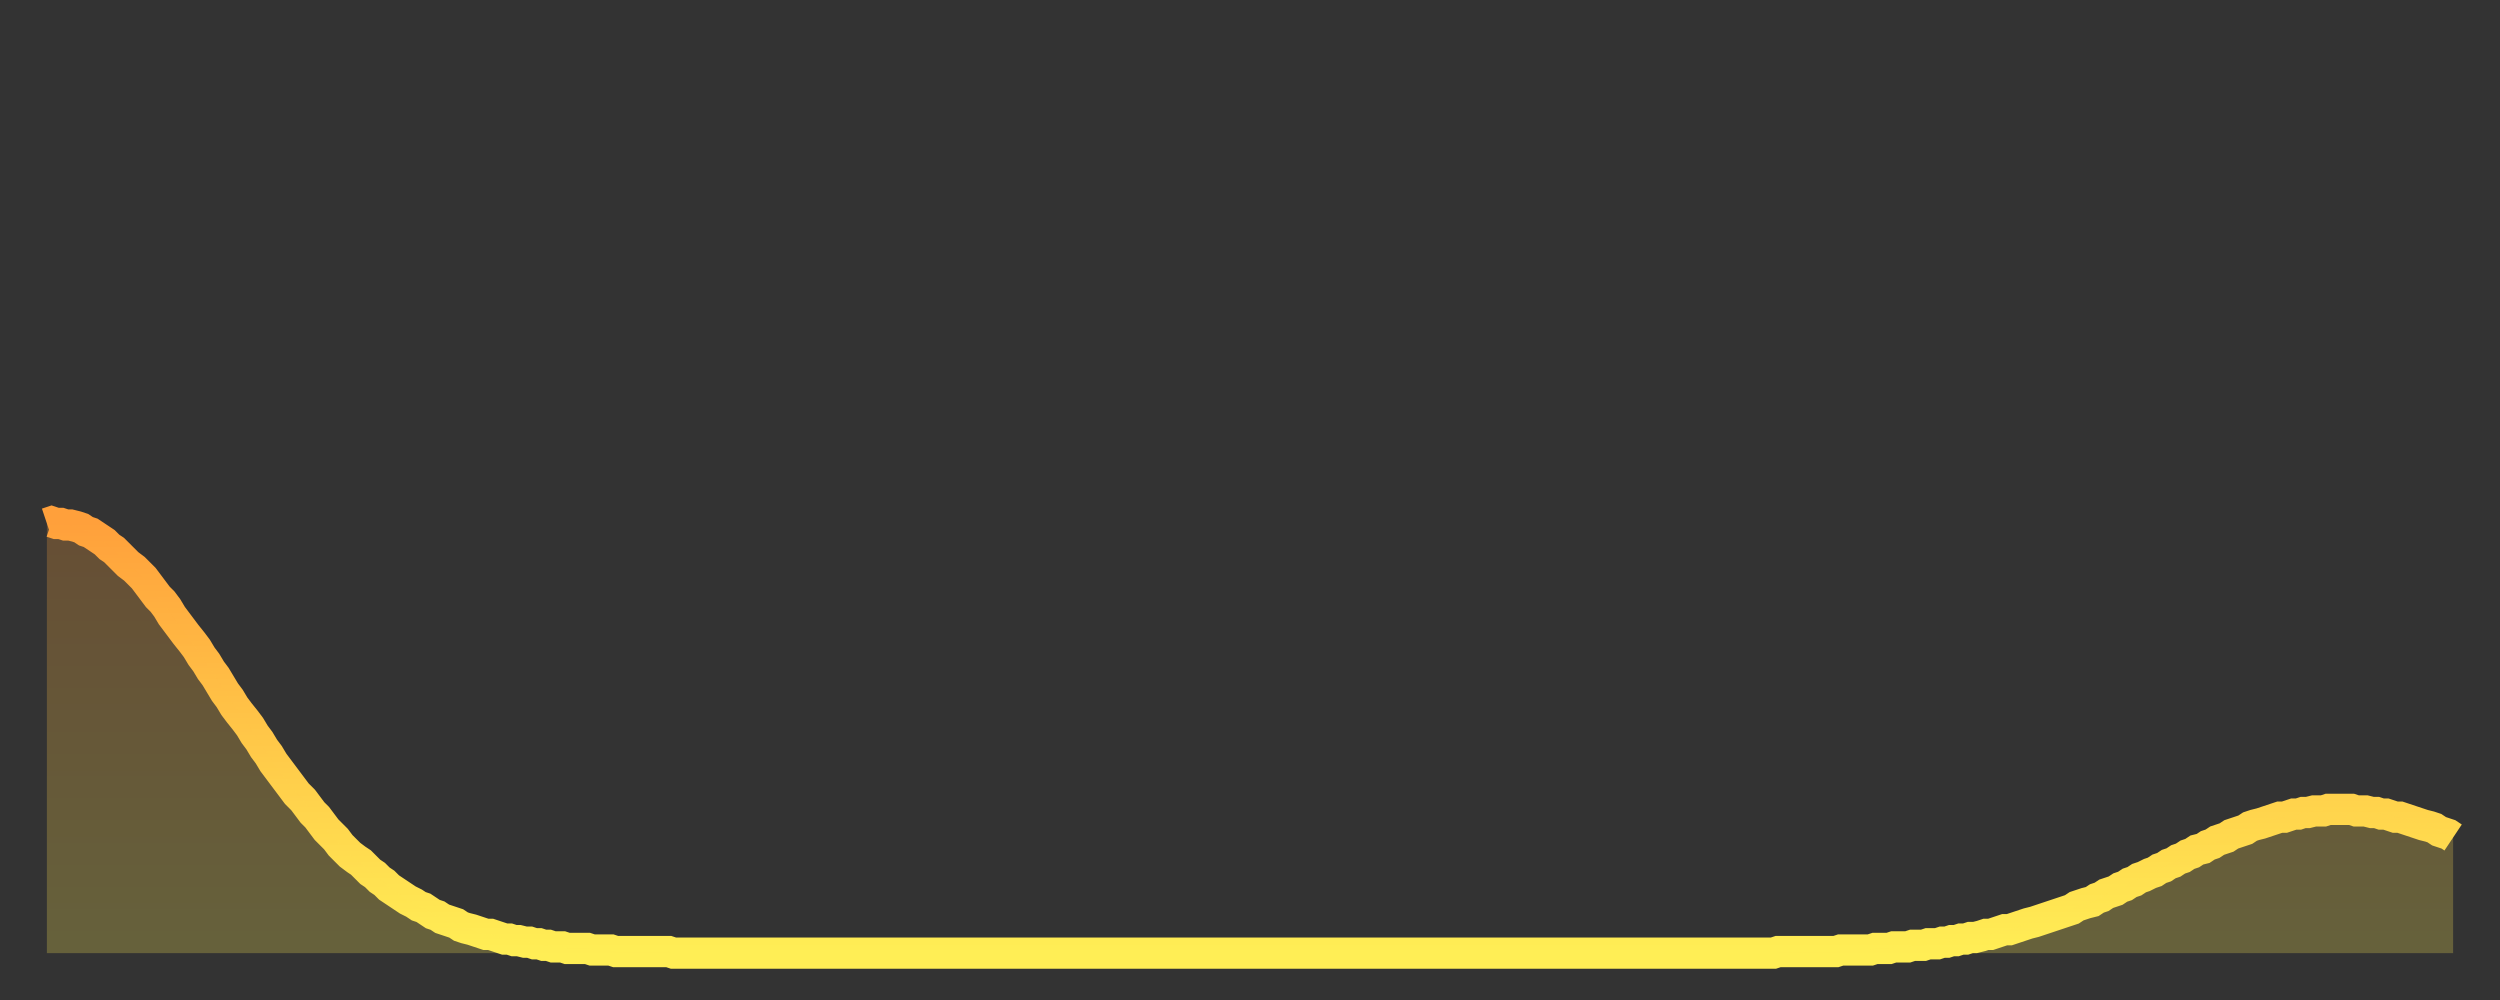
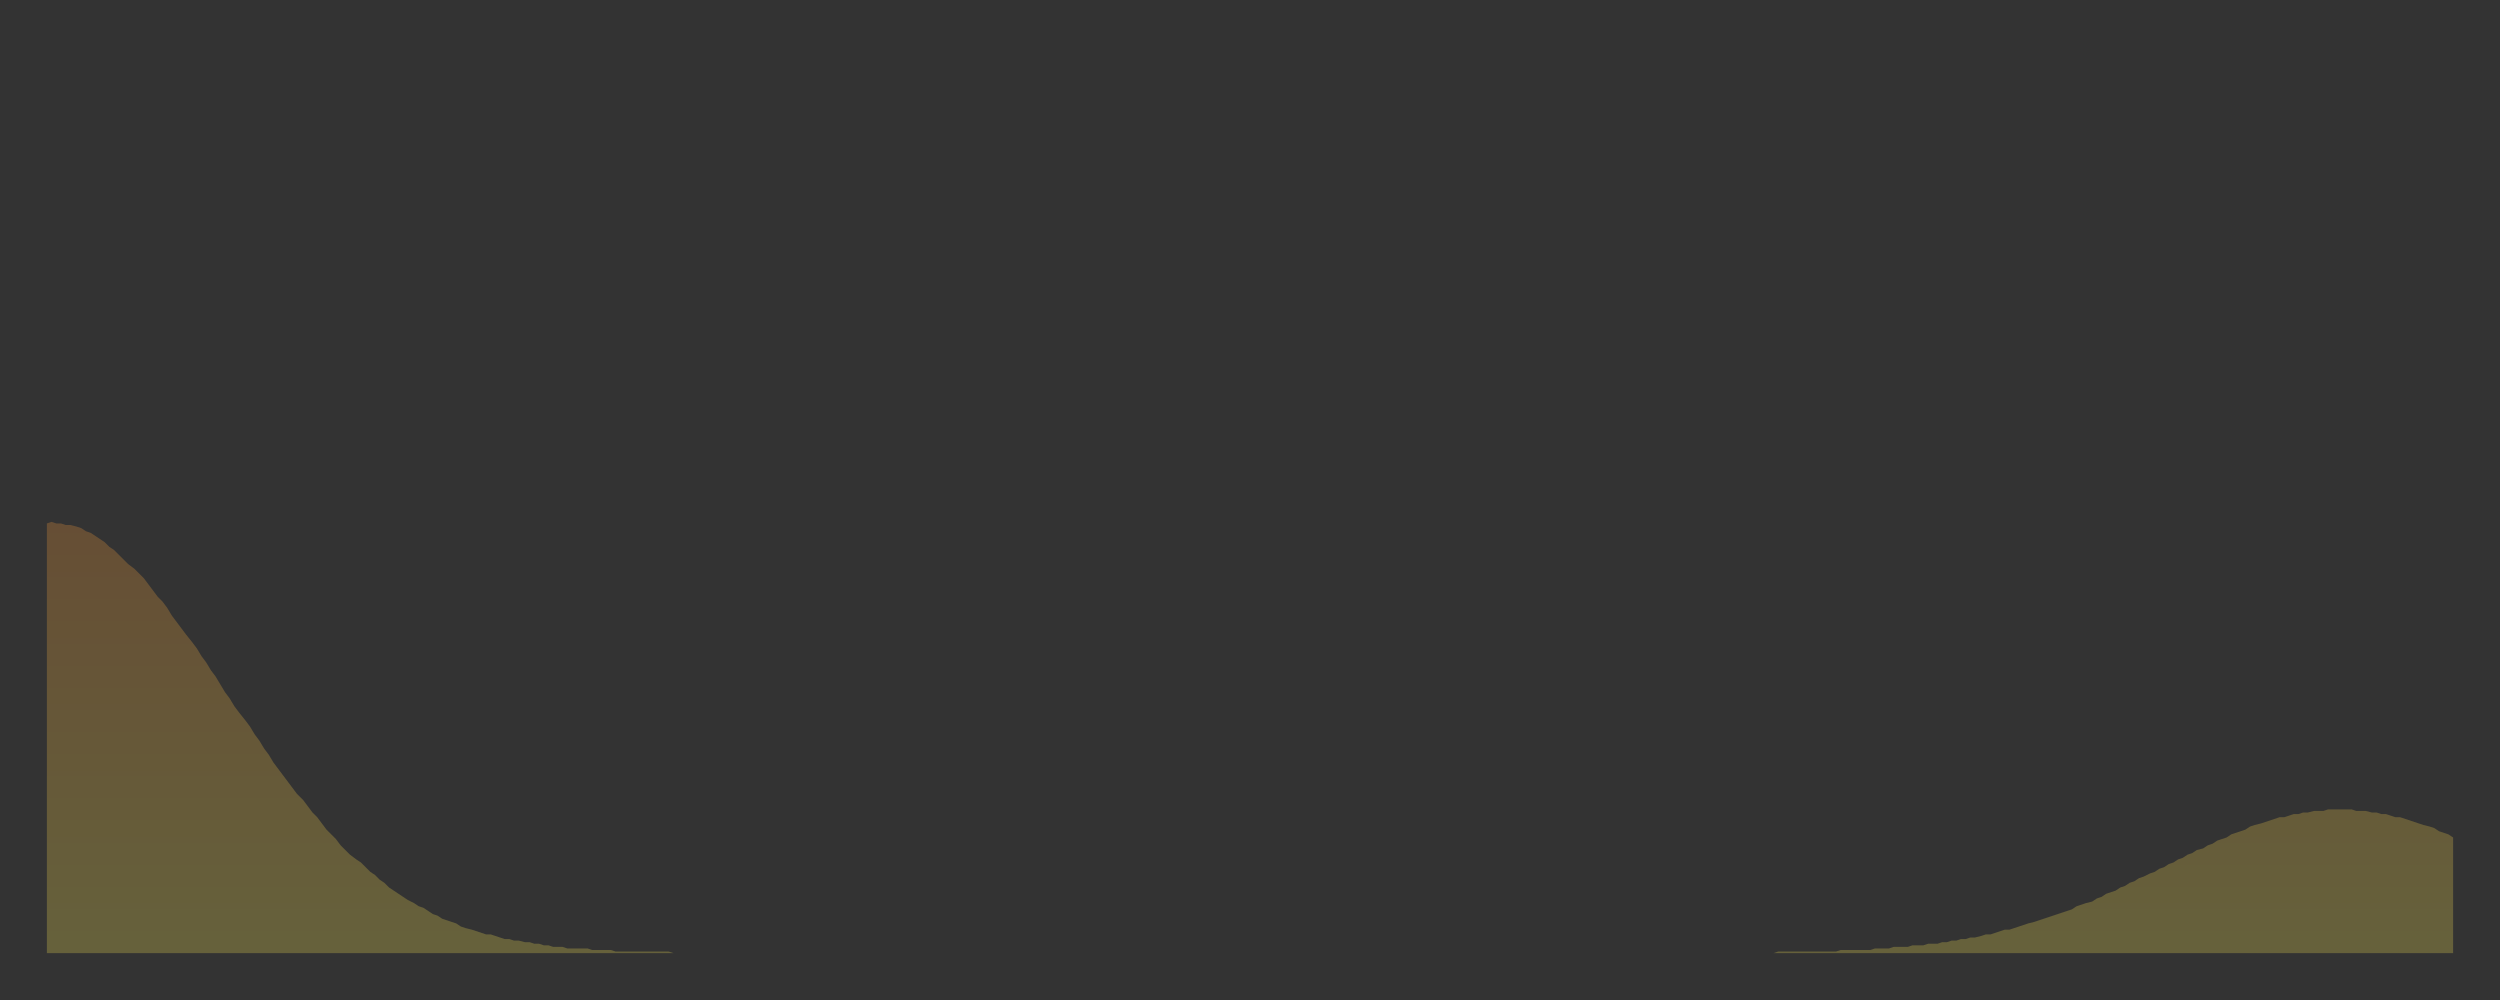
<svg xmlns="http://www.w3.org/2000/svg" baseProfile="full" height="64" version="1.1" width="160">
  <rect width="100%" height="100%" fill="#333333" stroke="none" />
  <defs>
    <linearGradient id="id1354032" x1="0" x2="0" y1="0" y2="1">
      <stop offset="0%" stop-color="#ffa03b" />
      <stop offset="50%" stop-color="#ffc748" />
      <stop offset="100%" stop-color="#ffee55" />
    </linearGradient>
  </defs>
  <g transform="translate(3,3)">
    <g>
-       <path d="M 0.0 30.5 0.3 30.4 0.6 30.5 0.9 30.5 1.2 30.6 1.5 30.6 1.9 30.7 2.2 30.8 2.5 31.0 2.8 31.1 3.1 31.3 3.4 31.5 3.7 31.7 4.0 32.0 4.3 32.2 4.6 32.5 4.9 32.8 5.2 33.1 5.6 33.4 5.9 33.7 6.2 34.0 6.5 34.4 6.8 34.8 7.1 35.2 7.4 35.5 7.7 35.9 8.0 36.4 8.3 36.8 8.6 37.2 8.9 37.6 9.3 38.1 9.6 38.5 9.9 39.0 10.2 39.4 10.5 39.9 10.8 40.3 11.1 40.8 11.4 41.3 11.7 41.7 12.0 42.2 12.3 42.6 12.7 43.1 13.0 43.5 13.3 44.0 13.6 44.4 13.9 44.9 14.2 45.3 14.5 45.8 14.8 46.2 15.1 46.6 15.4 47.0 15.7 47.4 16.0 47.8 16.4 48.2 16.7 48.6 17.0 49.0 17.3 49.3 17.6 49.7 17.9 50.1 18.2 50.4 18.5 50.7 18.8 51.1 19.1 51.4 19.4 51.7 19.8 52.0 20.1 52.2 20.4 52.5 20.7 52.8 21.0 53.0 21.3 53.3 21.6 53.5 21.9 53.8 22.2 54.0 22.5 54.2 22.8 54.4 23.1 54.6 23.5 54.8 23.8 55.0 24.1 55.1 24.4 55.3 24.7 55.5 25.0 55.6 25.3 55.8 25.6 55.9 25.9 56.0 26.2 56.1 26.5 56.3 26.8 56.4 27.2 56.5 27.5 56.6 27.8 56.7 28.1 56.8 28.4 56.8 28.7 56.9 29.0 57.0 29.3 57.1 29.6 57.1 29.9 57.2 30.2 57.2 30.6 57.3 30.9 57.3 31.2 57.4 31.5 57.4 31.8 57.5 32.1 57.5 32.4 57.6 32.7 57.6 33.0 57.6 33.3 57.7 33.6 57.7 33.9 57.7 34.3 57.7 34.6 57.7 34.9 57.8 35.2 57.8 35.5 57.8 35.8 57.8 36.1 57.8 36.4 57.9 36.7 57.9 37.0 57.9 37.3 57.9 37.7 57.9 38.0 57.9 38.3 57.9 38.6 57.9 38.9 57.9 39.2 57.9 39.5 57.9 39.8 57.9 40.1 58.0 40.4 58.0 40.7 58.0 41.0 58.0 41.4 58.0 41.7 58.0 42.0 58.0 42.3 58.0 42.6 58.0 42.9 58.0 43.2 58.0 43.5 58.0 43.8 58.0 44.1 58.0 44.4 58.0 44.7 58.0 45.1 58.0 45.4 58.0 45.7 58.0 46.0 58.0 46.3 58.0 46.6 58.0 46.9 58.0 47.2 58.0 47.5 58.0 47.8 58.0 48.1 58.0 48.5 58.0 48.8 58.0 49.1 58.0 49.4 58.0 49.7 58.0 50.0 58.0 50.3 58.0 50.6 58.0 50.9 58.0 51.2 58.0 51.5 58.0 51.8 58.0 52.2 58.0 52.5 58.0 52.8 58.0 53.1 58.0 53.4 58.0 53.7 58.0 54.0 58.0 54.3 58.0 54.6 58.0 54.9 58.0 55.2 58.0 55.6 58.0 55.9 58.0 56.2 58.0 56.5 58.0 56.8 58.0 57.1 58.0 57.4 58.0 57.7 58.0 58.0 58.0 58.3 58.0 58.6 58.0 58.9 58.0 59.3 58.0 59.6 58.0 59.9 58.0 60.2 58.0 60.5 58.0 60.8 58.0 61.1 58.0 61.4 58.0 61.7 58.0 62.0 58.0 62.3 58.0 62.6 58.0 63.0 58.0 63.3 58.0 63.6 58.0 63.9 58.0 64.2 58.0 64.5 58.0 64.8 58.0 65.1 58.0 65.4 58.0 65.7 58.0 66.0 58.0 66.4 58.0 66.7 58.0 67.0 58.0 67.3 58.0 67.6 58.0 67.9 58.0 68.2 58.0 68.5 58.0 68.8 58.0 69.1 58.0 69.4 58.0 69.7 58.0 70.1 58.0 70.4 58.0 70.7 58.0 71.0 58.0 71.3 58.0 71.6 58.0 71.9 58.0 72.2 58.0 72.5 58.0 72.8 58.0 73.1 58.0 73.5 58.0 73.8 58.0 74.1 58.0 74.4 58.0 74.7 58.0 75.0 58.0 75.3 58.0 75.6 58.0 75.9 58.0 76.2 58.0 76.5 58.0 76.8 58.0 77.2 58.0 77.5 58.0 77.8 58.0 78.1 58.0 78.4 58.0 78.7 58.0 79.0 58.0 79.3 58.0 79.6 58.0 79.9 58.0 80.2 58.0 80.5 58.0 80.9 58.0 81.2 58.0 81.5 58.0 81.8 58.0 82.1 58.0 82.4 58.0 82.7 58.0 83.0 58.0 83.3 58.0 83.6 58.0 83.9 58.0 84.3 58.0 84.6 58.0 84.9 58.0 85.2 58.0 85.5 58.0 85.8 58.0 86.1 58.0 86.4 58.0 86.7 58.0 87.0 58.0 87.3 58.0 87.6 58.0 88.0 58.0 88.3 58.0 88.6 58.0 88.9 58.0 89.2 58.0 89.5 58.0 89.8 58.0 90.1 58.0 90.4 58.0 90.7 58.0 91.0 58.0 91.4 58.0 91.7 58.0 92.0 58.0 92.3 58.0 92.6 58.0 92.9 58.0 93.2 58.0 93.5 58.0 93.8 58.0 94.1 58.0 94.4 58.0 94.7 58.0 95.1 58.0 95.4 58.0 95.7 58.0 96.0 58.0 96.3 58.0 96.6 58.0 96.9 58.0 97.2 58.0 97.5 58.0 97.8 58.0 98.1 58.0 98.4 58.0 98.8 58.0 99.1 58.0 99.4 58.0 99.7 58.0 100.0 58.0 100.3 58.0 100.6 58.0 100.9 58.0 101.2 58.0 101.5 58.0 101.8 58.0 102.2 58.0 102.5 58.0 102.8 58.0 103.1 58.0 103.4 58.0 103.7 58.0 104.0 58.0 104.3 58.0 104.6 58.0 104.9 58.0 105.2 58.0 105.5 58.0 105.9 58.0 106.2 58.0 106.5 58.0 106.8 58.0 107.1 58.0 107.4 58.0 107.7 58.0 108.0 58.0 108.3 58.0 108.6 58.0 108.9 58.0 109.3 58.0 109.6 58.0 109.9 58.0 110.2 58.0 110.5 58.0 110.8 57.9 111.1 57.9 111.4 57.9 111.7 57.9 112.0 57.9 112.3 57.9 112.6 57.9 113.0 57.9 113.3 57.9 113.6 57.9 113.9 57.9 114.2 57.9 114.5 57.9 114.8 57.8 115.1 57.8 115.4 57.8 115.7 57.8 116.0 57.8 116.3 57.8 116.7 57.8 117.0 57.7 117.3 57.7 117.6 57.7 117.9 57.7 118.2 57.6 118.5 57.6 118.8 57.6 119.1 57.6 119.4 57.5 119.7 57.5 120.1 57.5 120.4 57.4 120.7 57.4 121.0 57.4 121.3 57.3 121.6 57.3 121.9 57.2 122.2 57.2 122.5 57.1 122.8 57.1 123.1 57.0 123.4 57.0 123.8 56.9 124.1 56.8 124.4 56.8 124.7 56.7 125.0 56.6 125.3 56.5 125.6 56.5 125.9 56.4 126.2 56.3 126.5 56.2 126.8 56.1 127.2 56.0 127.5 55.9 127.8 55.8 128.1 55.7 128.4 55.6 128.7 55.5 129.0 55.4 129.3 55.3 129.6 55.2 129.9 55.0 130.2 54.9 130.5 54.8 130.9 54.7 131.2 54.5 131.5 54.4 131.8 54.2 132.1 54.1 132.4 54.0 132.7 53.8 133.0 53.7 133.3 53.5 133.6 53.4 133.9 53.2 134.2 53.1 134.6 52.9 134.9 52.8 135.2 52.6 135.5 52.5 135.8 52.3 136.1 52.2 136.4 52.0 136.7 51.9 137.0 51.7 137.3 51.6 137.6 51.4 138.0 51.3 138.3 51.1 138.6 51.0 138.9 50.8 139.2 50.7 139.5 50.6 139.8 50.4 140.1 50.3 140.4 50.2 140.7 50.1 141.0 49.9 141.3 49.8 141.7 49.7 142.0 49.6 142.3 49.5 142.6 49.4 142.9 49.3 143.2 49.3 143.5 49.2 143.8 49.1 144.1 49.1 144.4 49.0 144.7 49.0 145.1 48.9 145.4 48.9 145.7 48.9 146.0 48.8 146.3 48.8 146.6 48.8 146.9 48.8 147.2 48.8 147.5 48.8 147.8 48.9 148.1 48.9 148.4 48.9 148.8 49.0 149.1 49.0 149.4 49.1 149.7 49.1 150.0 49.2 150.3 49.3 150.6 49.3 150.9 49.4 151.2 49.5 151.5 49.6 151.8 49.7 152.1 49.8 152.5 49.9 152.8 50.0 153.1 50.2 153.4 50.3 153.7 50.4 154.0 50.6" fill="none" id="graph-curve" opacity="1" stroke="url(#id1354032)" stroke-width="2" />
      <path d="M 0 58 L 0.0 30.5 0.3 30.4 0.6 30.5 0.9 30.5 1.2 30.6 1.5 30.6 1.9 30.7 2.2 30.8 2.5 31.0 2.8 31.1 3.1 31.3 3.4 31.5 3.7 31.7 4.0 32.0 4.3 32.2 4.6 32.5 4.9 32.8 5.2 33.1 5.6 33.4 5.9 33.7 6.2 34.0 6.5 34.4 6.8 34.8 7.1 35.2 7.4 35.5 7.7 35.9 8.0 36.4 8.3 36.8 8.6 37.2 8.9 37.6 9.3 38.1 9.6 38.5 9.9 39.0 10.2 39.4 10.5 39.9 10.8 40.3 11.1 40.8 11.4 41.3 11.7 41.7 12.0 42.2 12.3 42.6 12.7 43.1 13.0 43.5 13.3 44.0 13.6 44.4 13.9 44.9 14.2 45.3 14.5 45.8 14.8 46.2 15.1 46.6 15.4 47.0 15.7 47.4 16.0 47.8 16.4 48.2 16.7 48.6 17.0 49.0 17.3 49.3 17.6 49.7 17.9 50.1 18.2 50.4 18.5 50.7 18.8 51.1 19.1 51.4 19.4 51.7 19.8 52.0 20.1 52.2 20.4 52.5 20.7 52.8 21.0 53.0 21.3 53.3 21.6 53.5 21.9 53.8 22.2 54.0 22.5 54.2 22.8 54.4 23.1 54.6 23.5 54.8 23.8 55.0 24.1 55.1 24.4 55.3 24.7 55.5 25.0 55.6 25.3 55.8 25.6 55.9 25.9 56.0 26.2 56.1 26.5 56.3 26.8 56.4 27.2 56.5 27.5 56.6 27.8 56.7 28.1 56.8 28.4 56.8 28.7 56.9 29.0 57.0 29.3 57.1 29.6 57.1 29.9 57.2 30.2 57.2 30.6 57.3 30.9 57.3 31.2 57.4 31.5 57.4 31.8 57.5 32.1 57.5 32.4 57.6 32.7 57.6 33.0 57.6 33.3 57.7 33.6 57.7 33.9 57.7 34.3 57.7 34.6 57.7 34.9 57.8 35.2 57.8 35.5 57.8 35.8 57.8 36.1 57.8 36.4 57.9 36.7 57.9 37.0 57.9 37.3 57.9 37.7 57.9 38.0 57.9 38.3 57.9 38.6 57.9 38.9 57.9 39.2 57.9 39.5 57.9 39.8 57.9 40.1 58.0 40.4 58.0 40.7 58.0 41.0 58.0 41.4 58.0 41.7 58.0 42.0 58.0 42.3 58.0 42.6 58.0 42.9 58.0 43.2 58.0 43.5 58.0 43.8 58.0 44.1 58.0 44.4 58.0 44.7 58.0 45.1 58.0 45.4 58.0 45.7 58.0 46.0 58.0 46.3 58.0 46.6 58.0 46.9 58.0 47.2 58.0 47.5 58.0 47.8 58.0 48.1 58.0 48.5 58.0 48.8 58.0 49.1 58.0 49.4 58.0 49.7 58.0 50.0 58.0 50.3 58.0 50.6 58.0 50.9 58.0 51.2 58.0 51.5 58.0 51.8 58.0 52.2 58.0 52.5 58.0 52.8 58.0 53.1 58.0 53.4 58.0 53.7 58.0 54.0 58.0 54.3 58.0 54.6 58.0 54.9 58.0 55.2 58.0 55.6 58.0 55.9 58.0 56.2 58.0 56.5 58.0 56.8 58.0 57.1 58.0 57.4 58.0 57.7 58.0 58.0 58.0 58.3 58.0 58.6 58.0 58.9 58.0 59.3 58.0 59.6 58.0 59.9 58.0 60.2 58.0 60.5 58.0 60.8 58.0 61.1 58.0 61.4 58.0 61.7 58.0 62.0 58.0 62.3 58.0 62.6 58.0 63.0 58.0 63.3 58.0 63.6 58.0 63.9 58.0 64.2 58.0 64.5 58.0 64.8 58.0 65.1 58.0 65.4 58.0 65.7 58.0 66.0 58.0 66.4 58.0 66.7 58.0 67.0 58.0 67.3 58.0 67.6 58.0 67.9 58.0 68.2 58.0 68.5 58.0 68.8 58.0 69.1 58.0 69.4 58.0 69.7 58.0 70.1 58.0 70.4 58.0 70.7 58.0 71.0 58.0 71.3 58.0 71.6 58.0 71.9 58.0 72.2 58.0 72.5 58.0 72.8 58.0 73.1 58.0 73.5 58.0 73.8 58.0 74.1 58.0 74.4 58.0 74.7 58.0 75.0 58.0 75.3 58.0 75.6 58.0 75.9 58.0 76.2 58.0 76.5 58.0 76.8 58.0 77.2 58.0 77.5 58.0 77.8 58.0 78.1 58.0 78.4 58.0 78.7 58.0 79.0 58.0 79.3 58.0 79.6 58.0 79.9 58.0 80.2 58.0 80.5 58.0 80.9 58.0 81.2 58.0 81.5 58.0 81.8 58.0 82.1 58.0 82.4 58.0 82.7 58.0 83.0 58.0 83.3 58.0 83.6 58.0 83.9 58.0 84.3 58.0 84.6 58.0 84.9 58.0 85.2 58.0 85.5 58.0 85.8 58.0 86.1 58.0 86.4 58.0 86.7 58.0 87.0 58.0 87.3 58.0 87.6 58.0 88.0 58.0 88.3 58.0 88.6 58.0 88.9 58.0 89.2 58.0 89.5 58.0 89.8 58.0 90.1 58.0 90.4 58.0 90.7 58.0 91.0 58.0 91.4 58.0 91.7 58.0 92.0 58.0 92.3 58.0 92.6 58.0 92.9 58.0 93.2 58.0 93.5 58.0 93.8 58.0 94.1 58.0 94.4 58.0 94.7 58.0 95.1 58.0 95.4 58.0 95.7 58.0 96.0 58.0 96.3 58.0 96.6 58.0 96.9 58.0 97.2 58.0 97.5 58.0 97.8 58.0 98.1 58.0 98.4 58.0 98.8 58.0 99.1 58.0 99.4 58.0 99.7 58.0 100.0 58.0 100.3 58.0 100.6 58.0 100.9 58.0 101.2 58.0 101.5 58.0 101.8 58.0 102.2 58.0 102.5 58.0 102.8 58.0 103.1 58.0 103.4 58.0 103.7 58.0 104.0 58.0 104.3 58.0 104.6 58.0 104.9 58.0 105.2 58.0 105.5 58.0 105.9 58.0 106.2 58.0 106.5 58.0 106.8 58.0 107.1 58.0 107.4 58.0 107.7 58.0 108.0 58.0 108.3 58.0 108.6 58.0 108.9 58.0 109.3 58.0 109.6 58.0 109.9 58.0 110.2 58.0 110.5 58.0 110.8 57.9 111.1 57.9 111.4 57.9 111.7 57.9 112.0 57.9 112.3 57.9 112.6 57.9 113.0 57.9 113.3 57.9 113.6 57.9 113.9 57.9 114.2 57.9 114.5 57.9 114.8 57.8 115.1 57.8 115.4 57.8 115.7 57.8 116.0 57.8 116.3 57.8 116.7 57.8 117.0 57.7 117.3 57.7 117.6 57.7 117.9 57.7 118.2 57.6 118.5 57.6 118.8 57.6 119.1 57.6 119.4 57.5 119.7 57.5 120.1 57.5 120.4 57.4 120.7 57.4 121.0 57.4 121.3 57.3 121.6 57.3 121.9 57.2 122.2 57.2 122.5 57.1 122.8 57.1 123.1 57.0 123.4 57.0 123.8 56.9 124.1 56.8 124.4 56.8 124.7 56.7 125.0 56.6 125.3 56.5 125.6 56.5 125.9 56.4 126.2 56.3 126.5 56.2 126.8 56.1 127.2 56.0 127.5 55.9 127.8 55.8 128.1 55.7 128.4 55.6 128.7 55.5 129.0 55.4 129.3 55.3 129.6 55.2 129.9 55.0 130.2 54.9 130.5 54.8 130.9 54.7 131.2 54.5 131.5 54.4 131.8 54.2 132.1 54.1 132.4 54.0 132.7 53.8 133.0 53.7 133.3 53.5 133.6 53.4 133.9 53.2 134.2 53.1 134.6 52.9 134.9 52.8 135.2 52.6 135.5 52.5 135.8 52.3 136.1 52.2 136.4 52.0 136.7 51.9 137.0 51.7 137.3 51.6 137.6 51.4 138.0 51.3 138.3 51.1 138.6 51.0 138.9 50.8 139.2 50.7 139.5 50.6 139.8 50.4 140.1 50.3 140.4 50.2 140.7 50.1 141.0 49.9 141.3 49.8 141.7 49.7 142.0 49.6 142.3 49.5 142.6 49.4 142.9 49.3 143.2 49.3 143.5 49.2 143.8 49.1 144.1 49.1 144.4 49.0 144.7 49.0 145.1 48.9 145.4 48.9 145.7 48.9 146.0 48.8 146.3 48.8 146.6 48.8 146.9 48.8 147.2 48.8 147.5 48.8 147.8 48.9 148.1 48.9 148.4 48.9 148.8 49.0 149.1 49.0 149.4 49.1 149.7 49.1 150.0 49.2 150.3 49.3 150.6 49.3 150.9 49.4 151.2 49.5 151.5 49.6 151.8 49.7 152.1 49.8 152.5 49.9 152.8 50.0 153.1 50.2 153.4 50.3 153.7 50.4 154.0 50.6 154 58" fill="url(#id1354032)" fill-opacity=".25" id="graph-shadow" />
    </g>
  </g>
</svg>